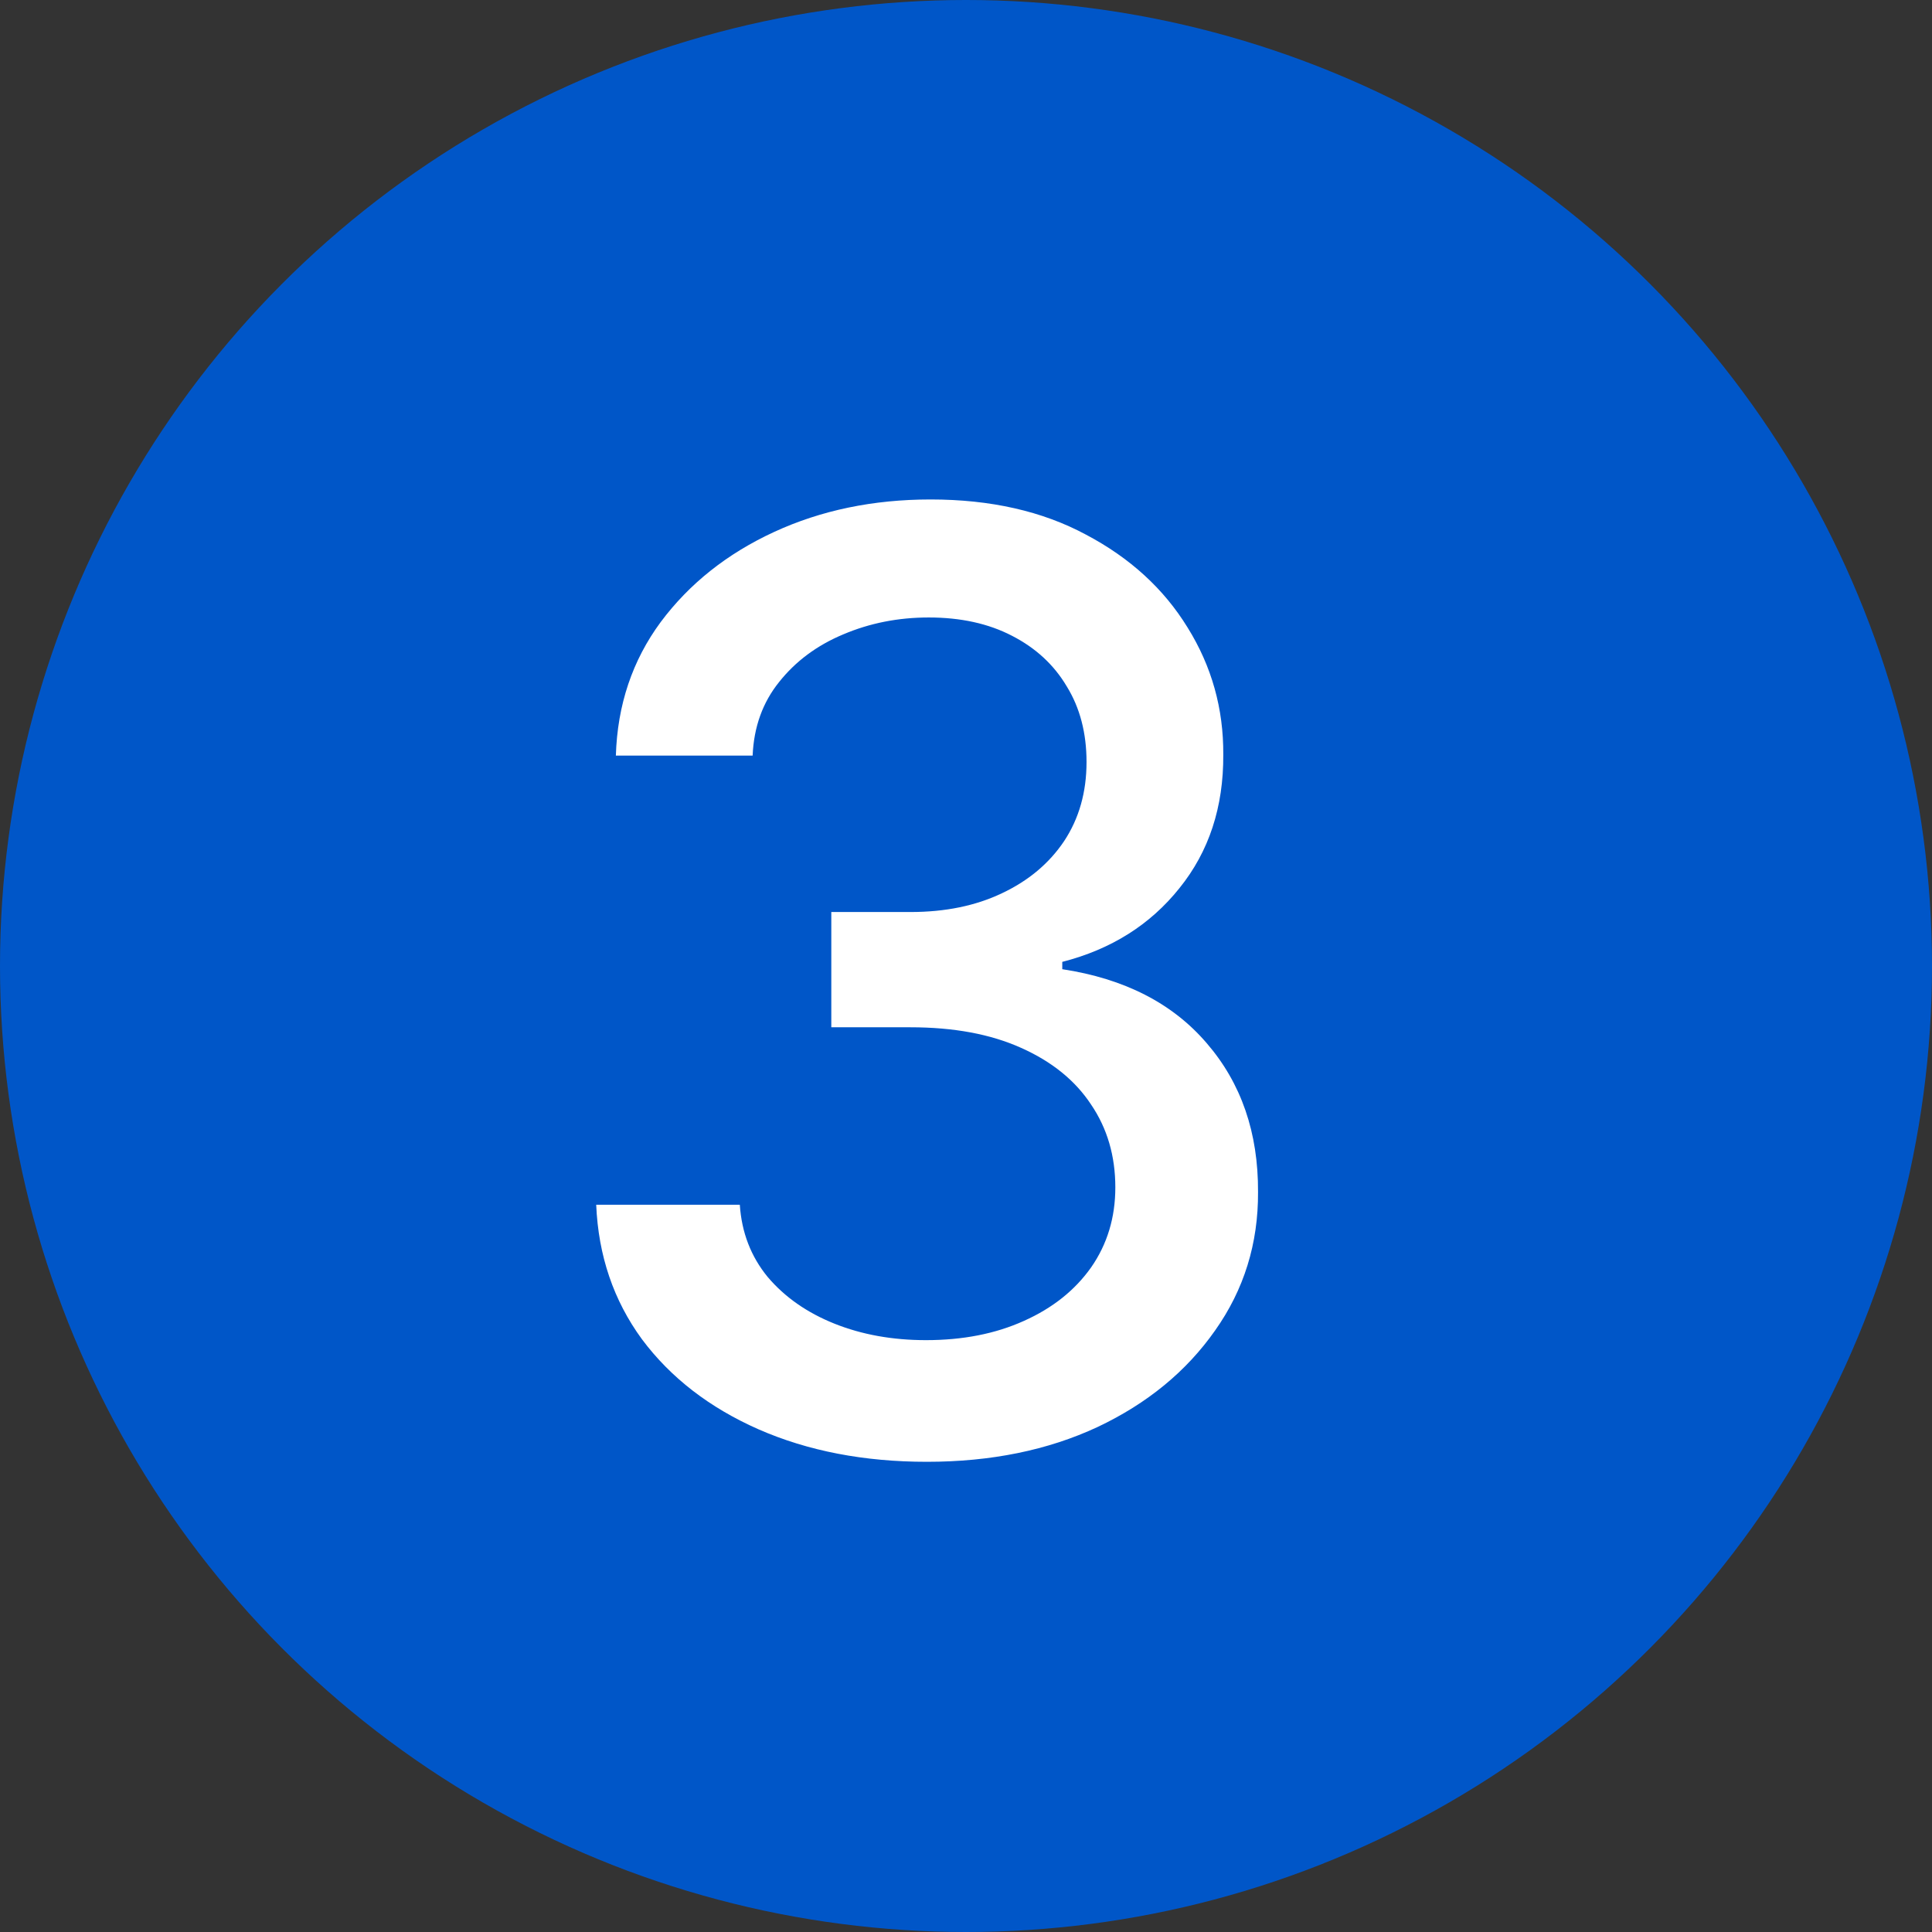
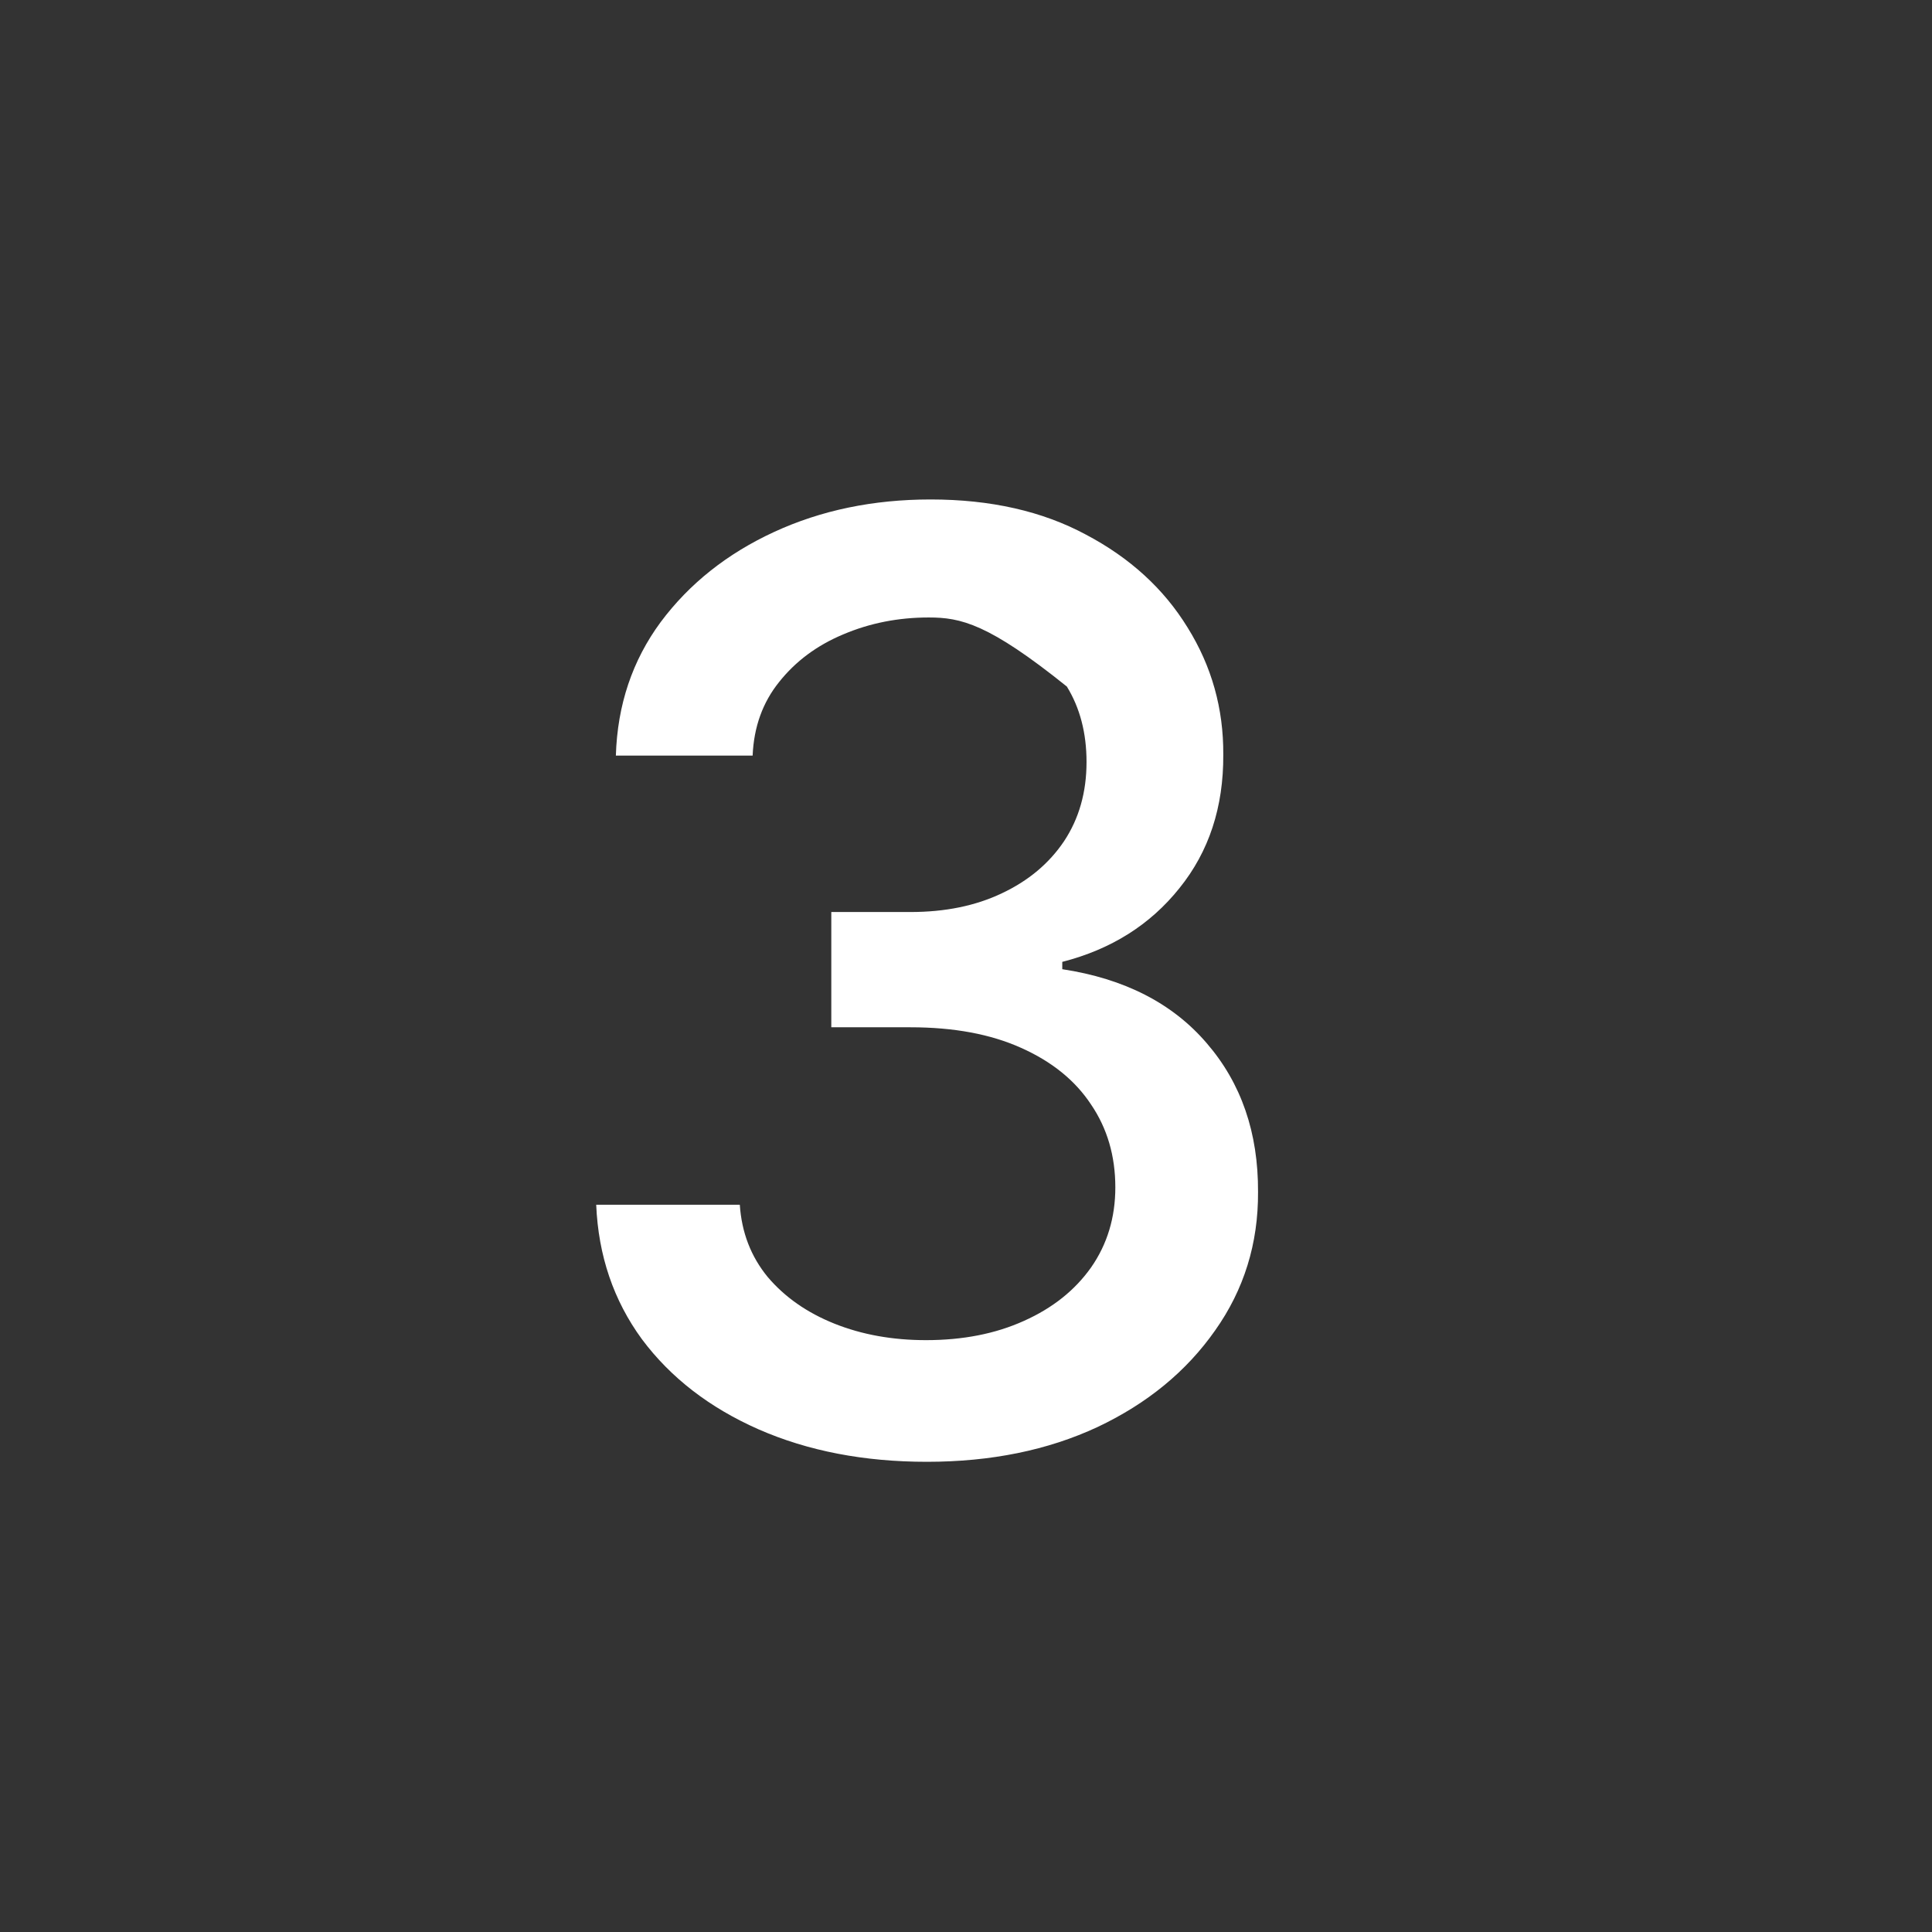
<svg xmlns="http://www.w3.org/2000/svg" width="96" height="96" viewBox="0 0 96 96" fill="none">
  <rect x="0" y="0" width="96" height="96" fill="#333333" stroke="none" />
-   <circle cx="48" cy="48" r="48" fill="#0056C8" />
-   <path d="M46.057 72.636C42.936 72.636 40.148 72.099 37.693 71.023C35.254 69.947 33.322 68.454 31.898 66.546C30.489 64.621 29.731 62.394 29.625 59.864H36.761C36.852 61.242 37.314 62.439 38.148 63.455C38.996 64.454 40.102 65.227 41.466 65.773C42.83 66.318 44.345 66.591 46.011 66.591C47.845 66.591 49.466 66.273 50.875 65.636C52.299 65 53.413 64.114 54.216 62.977C55.019 61.826 55.42 60.5 55.42 59C55.42 57.439 55.019 56.068 54.216 54.886C53.428 53.689 52.269 52.75 50.739 52.068C49.224 51.386 47.39 51.045 45.239 51.045H41.307V45.318H45.239C46.966 45.318 48.481 45.008 49.784 44.386C51.102 43.765 52.133 42.901 52.875 41.795C53.617 40.674 53.989 39.364 53.989 37.864C53.989 36.424 53.663 35.174 53.011 34.114C52.375 33.038 51.466 32.197 50.284 31.591C49.117 30.985 47.739 30.682 46.148 30.682C44.633 30.682 43.216 30.962 41.898 31.523C40.595 32.068 39.534 32.856 38.716 33.886C37.898 34.901 37.458 36.121 37.398 37.545H30.602C30.678 35.03 31.421 32.818 32.83 30.909C34.254 29 36.133 27.508 38.466 26.432C40.799 25.356 43.39 24.818 46.239 24.818C49.224 24.818 51.799 25.401 53.966 26.568C56.148 27.72 57.83 29.258 59.011 31.182C60.208 33.106 60.799 35.212 60.784 37.5C60.799 40.106 60.072 42.318 58.602 44.136C57.148 45.955 55.208 47.174 52.784 47.795V48.159C55.875 48.629 58.269 49.856 59.966 51.841C61.678 53.826 62.526 56.288 62.511 59.227C62.526 61.788 61.814 64.083 60.375 66.114C58.951 68.144 57.004 69.742 54.534 70.909C52.064 72.061 49.239 72.636 46.057 72.636Z" fill="white" />
+   <path d="M46.057 72.636C42.936 72.636 40.148 72.099 37.693 71.023C35.254 69.947 33.322 68.454 31.898 66.546C30.489 64.621 29.731 62.394 29.625 59.864H36.761C36.852 61.242 37.314 62.439 38.148 63.455C38.996 64.454 40.102 65.227 41.466 65.773C42.83 66.318 44.345 66.591 46.011 66.591C47.845 66.591 49.466 66.273 50.875 65.636C52.299 65 53.413 64.114 54.216 62.977C55.019 61.826 55.42 60.5 55.42 59C55.42 57.439 55.019 56.068 54.216 54.886C53.428 53.689 52.269 52.75 50.739 52.068C49.224 51.386 47.39 51.045 45.239 51.045H41.307V45.318H45.239C46.966 45.318 48.481 45.008 49.784 44.386C51.102 43.765 52.133 42.901 52.875 41.795C53.617 40.674 53.989 39.364 53.989 37.864C53.989 36.424 53.663 35.174 53.011 34.114C49.117 30.985 47.739 30.682 46.148 30.682C44.633 30.682 43.216 30.962 41.898 31.523C40.595 32.068 39.534 32.856 38.716 33.886C37.898 34.901 37.458 36.121 37.398 37.545H30.602C30.678 35.03 31.421 32.818 32.83 30.909C34.254 29 36.133 27.508 38.466 26.432C40.799 25.356 43.39 24.818 46.239 24.818C49.224 24.818 51.799 25.401 53.966 26.568C56.148 27.72 57.83 29.258 59.011 31.182C60.208 33.106 60.799 35.212 60.784 37.5C60.799 40.106 60.072 42.318 58.602 44.136C57.148 45.955 55.208 47.174 52.784 47.795V48.159C55.875 48.629 58.269 49.856 59.966 51.841C61.678 53.826 62.526 56.288 62.511 59.227C62.526 61.788 61.814 64.083 60.375 66.114C58.951 68.144 57.004 69.742 54.534 70.909C52.064 72.061 49.239 72.636 46.057 72.636Z" fill="white" />
</svg>